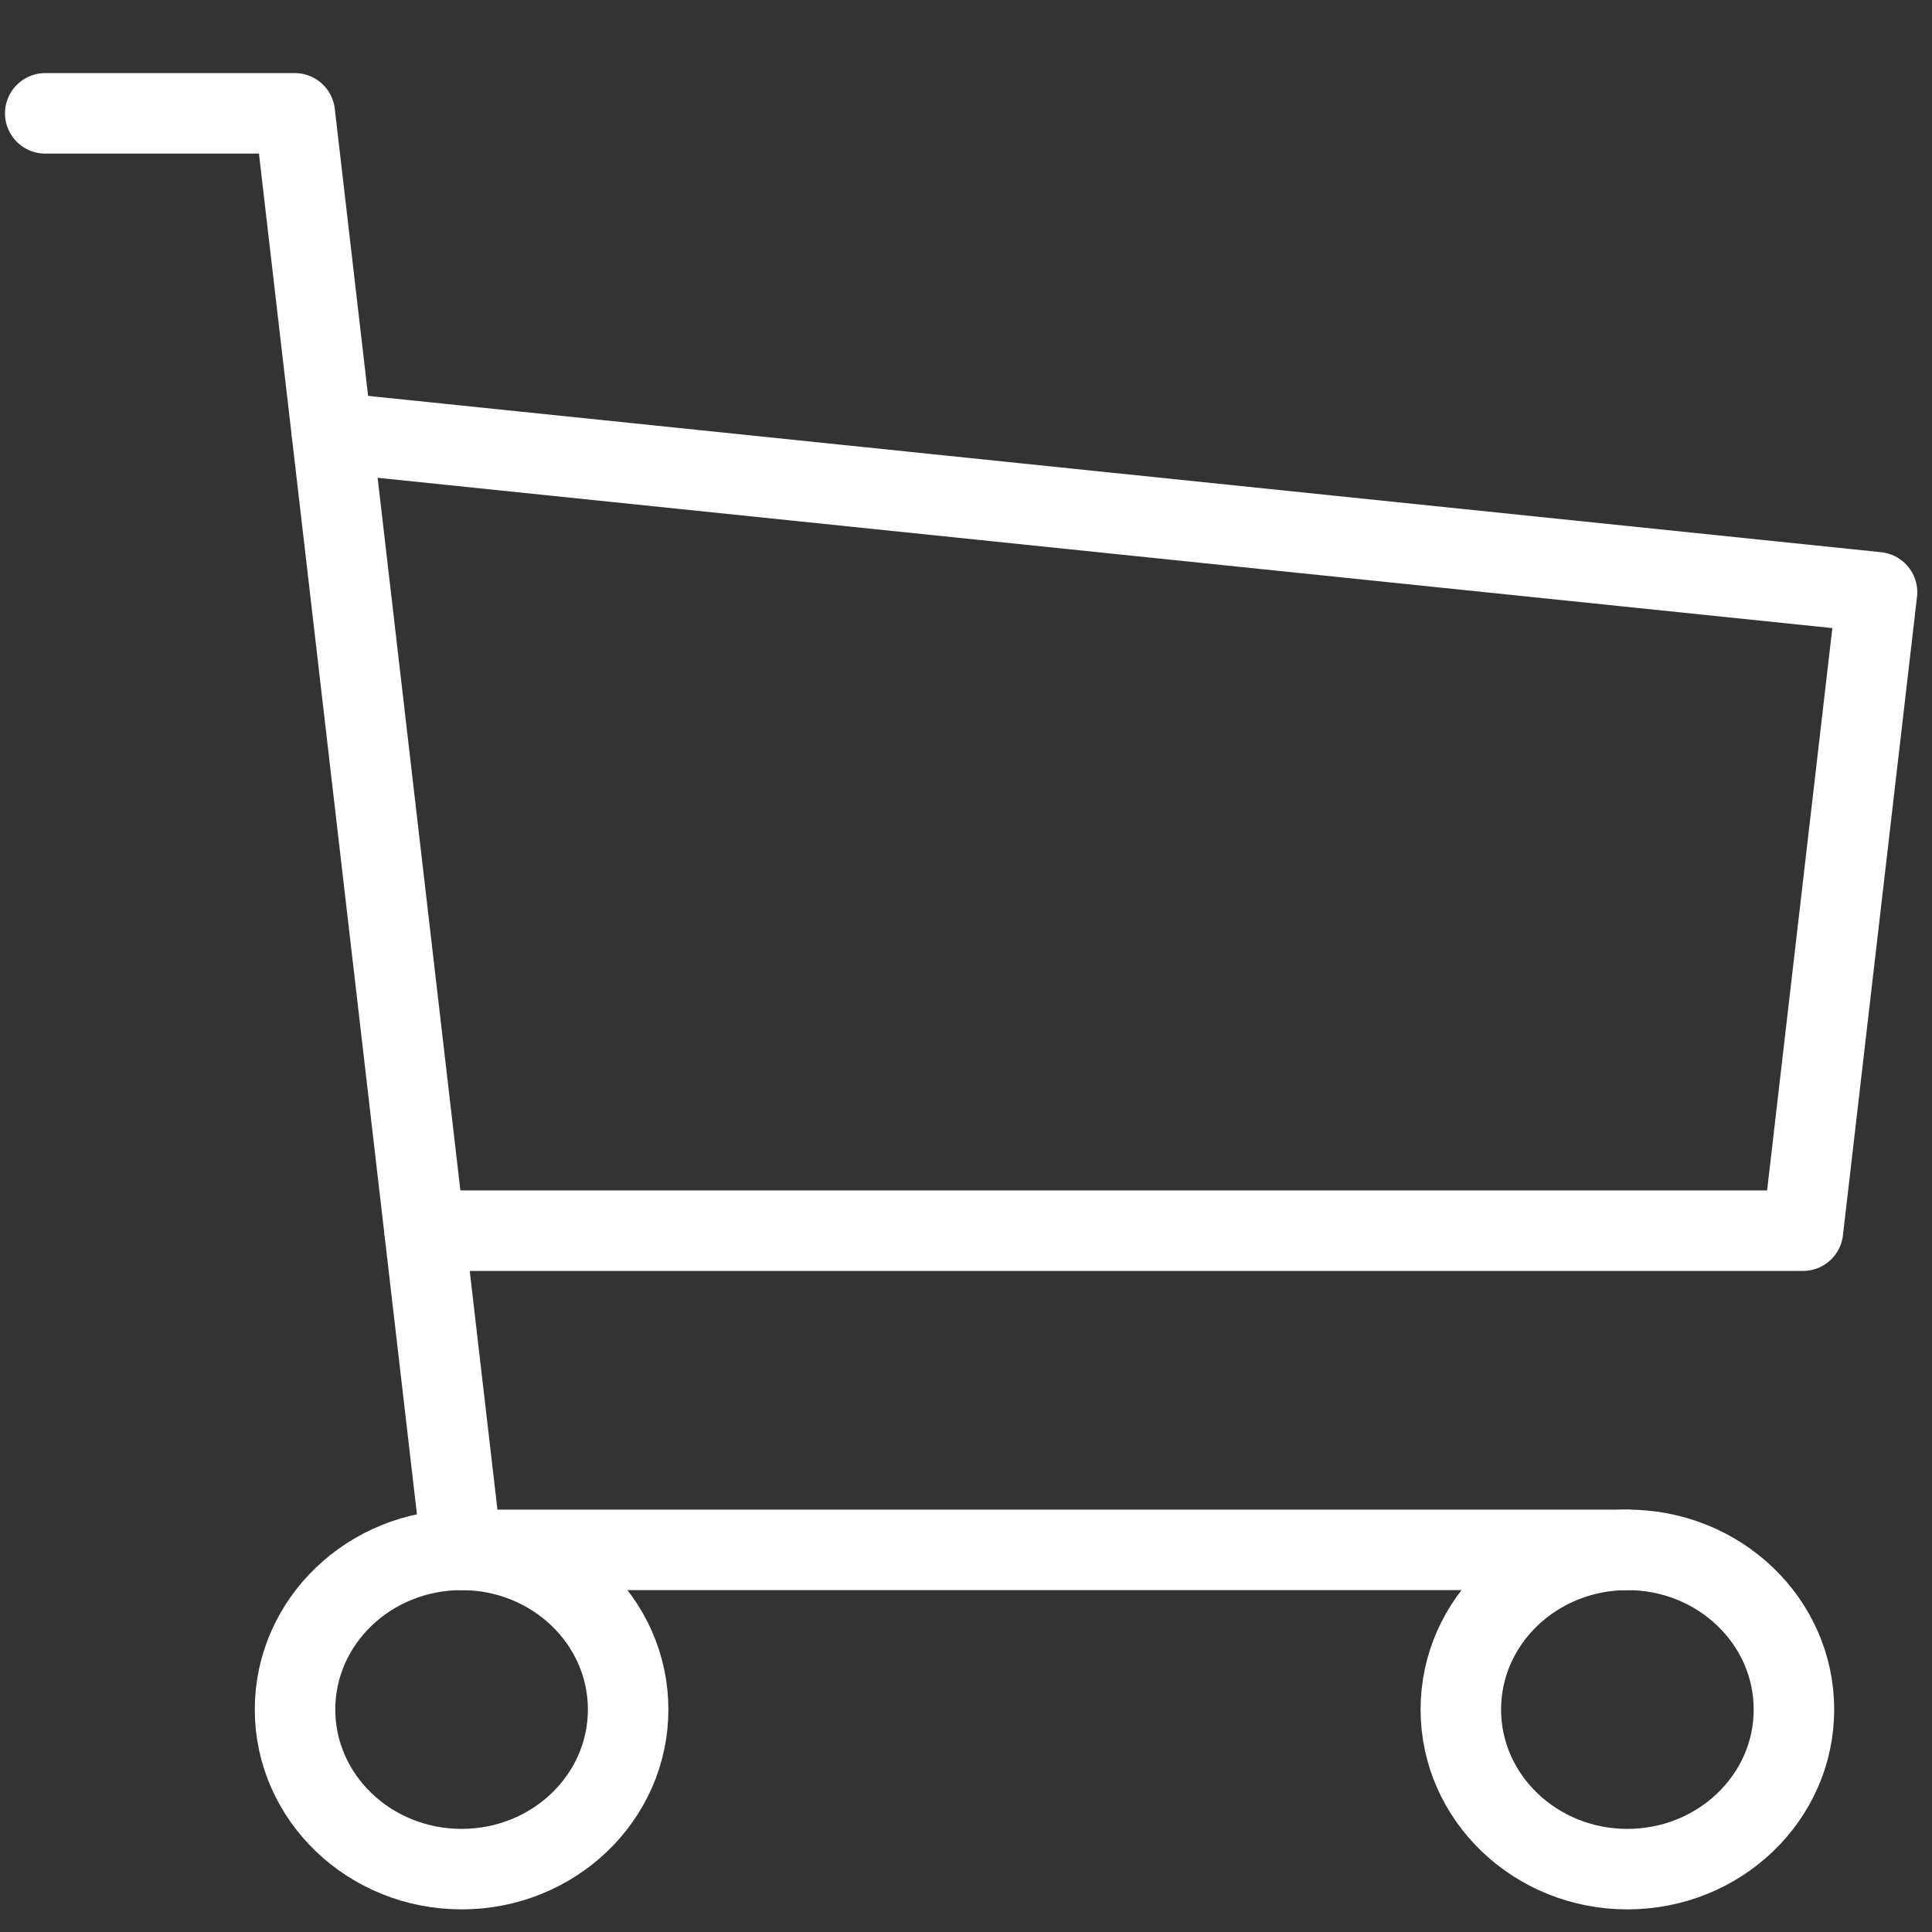
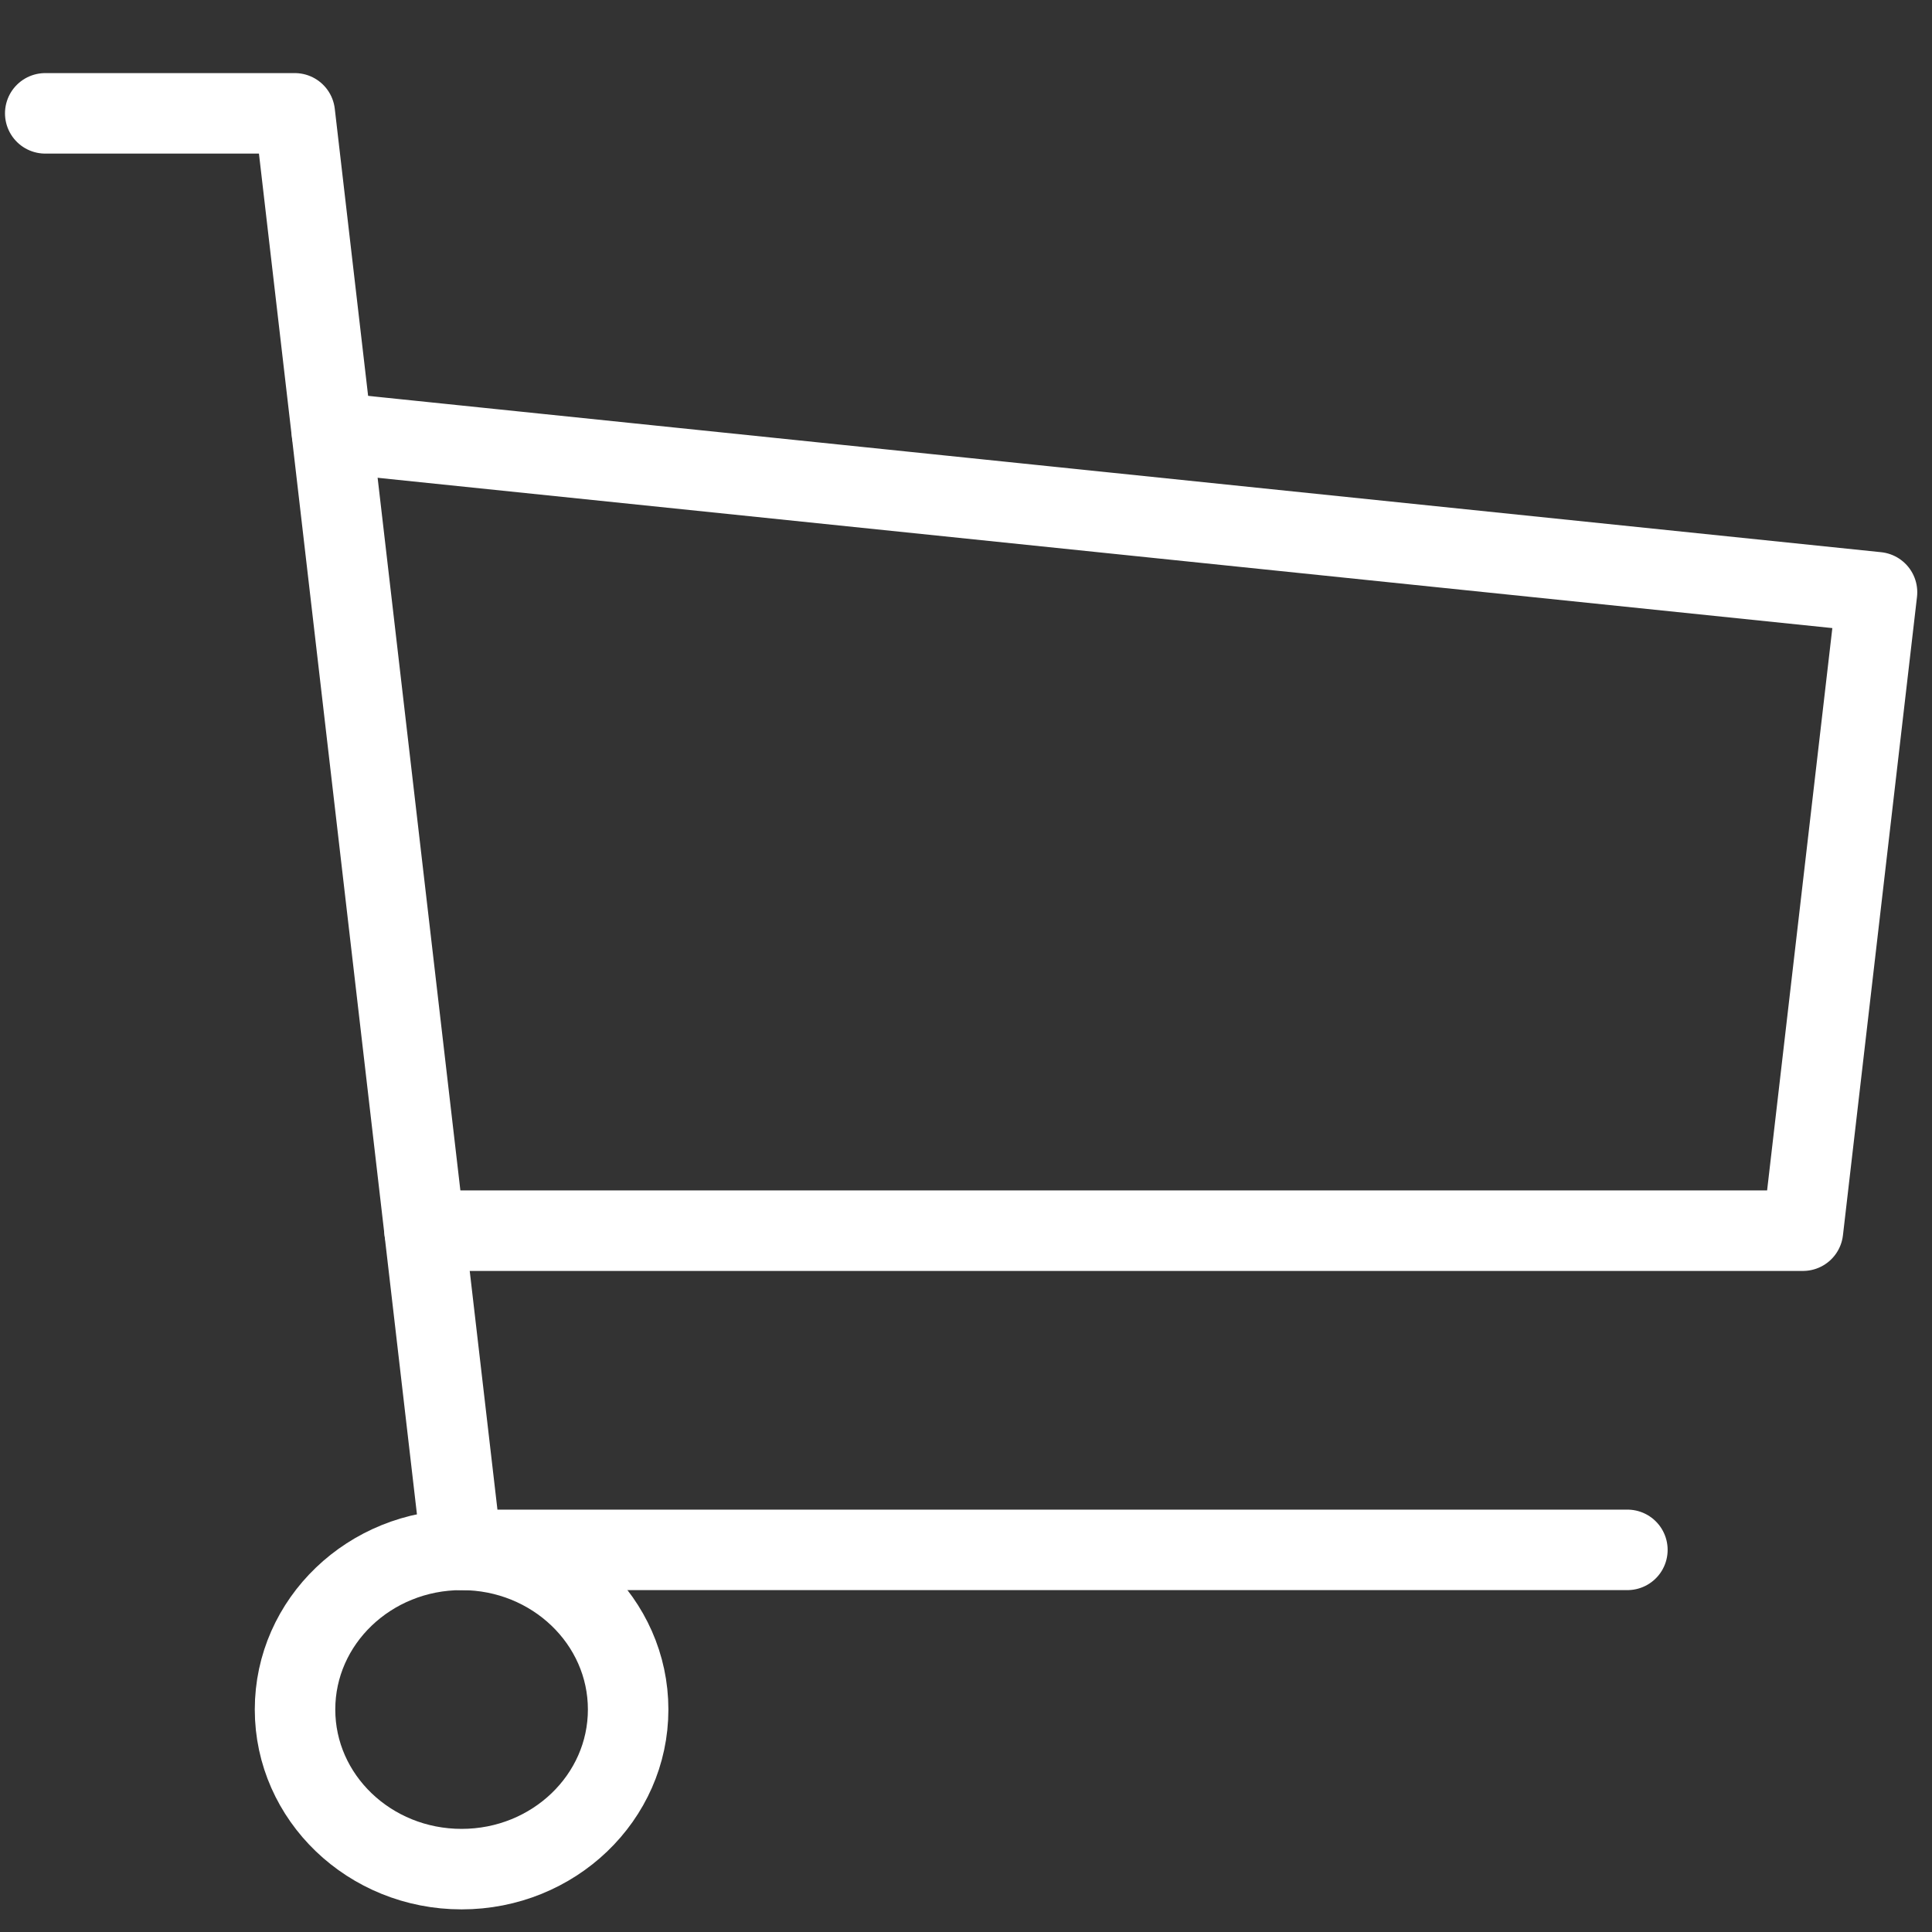
<svg xmlns="http://www.w3.org/2000/svg" id="h_btn02" width="24" height="24" viewBox="0 0 24 24">
  <rect x="0" y="0" width="24" height="24" fill="#333333" stroke="none" />
  <defs>
    <clipPath id="clip-path">
      <rect id="長方形_407097" data-name="長方形 407097" width="24" height="24" fill="none" stroke="#fff" stroke-width="1" />
    </clipPath>
  </defs>
  <g id="グループ_86972" data-name="グループ 86972" transform="translate(0)" clip-path="url(#clip-path)">
    <ellipse id="楕円形_205" data-name="楕円形 205" cx="2.069" cy="1.983" rx="2.069" ry="1.983" transform="translate(3.665 19.253)" fill="none" stroke="#fff" stroke-linecap="round" stroke-linejoin="round" stroke-width="1" />
-     <ellipse id="楕円形_206" data-name="楕円形 206" cx="2.069" cy="1.983" rx="2.069" ry="1.983" transform="translate(18.147 19.253)" fill="none" stroke="#fff" stroke-linecap="round" stroke-linejoin="round" stroke-width="1" />
    <path id="パス_842" data-name="パス 842" d="M28.654,26.845H14.172S12.1,9,12.1,9H9" transform="translate(-8.438 -7.592)" fill="none" stroke="#fff" stroke-linecap="round" stroke-linejoin="round" stroke-width="1" />
    <path id="パス_843" data-name="パス 843" d="M39.994,45l19.193,1.983-.92,7.931H41.144" transform="translate(-35.87 -39.626)" fill="none" stroke="#fff" stroke-linecap="round" stroke-linejoin="round" stroke-width="1" />
  </g>
</svg>